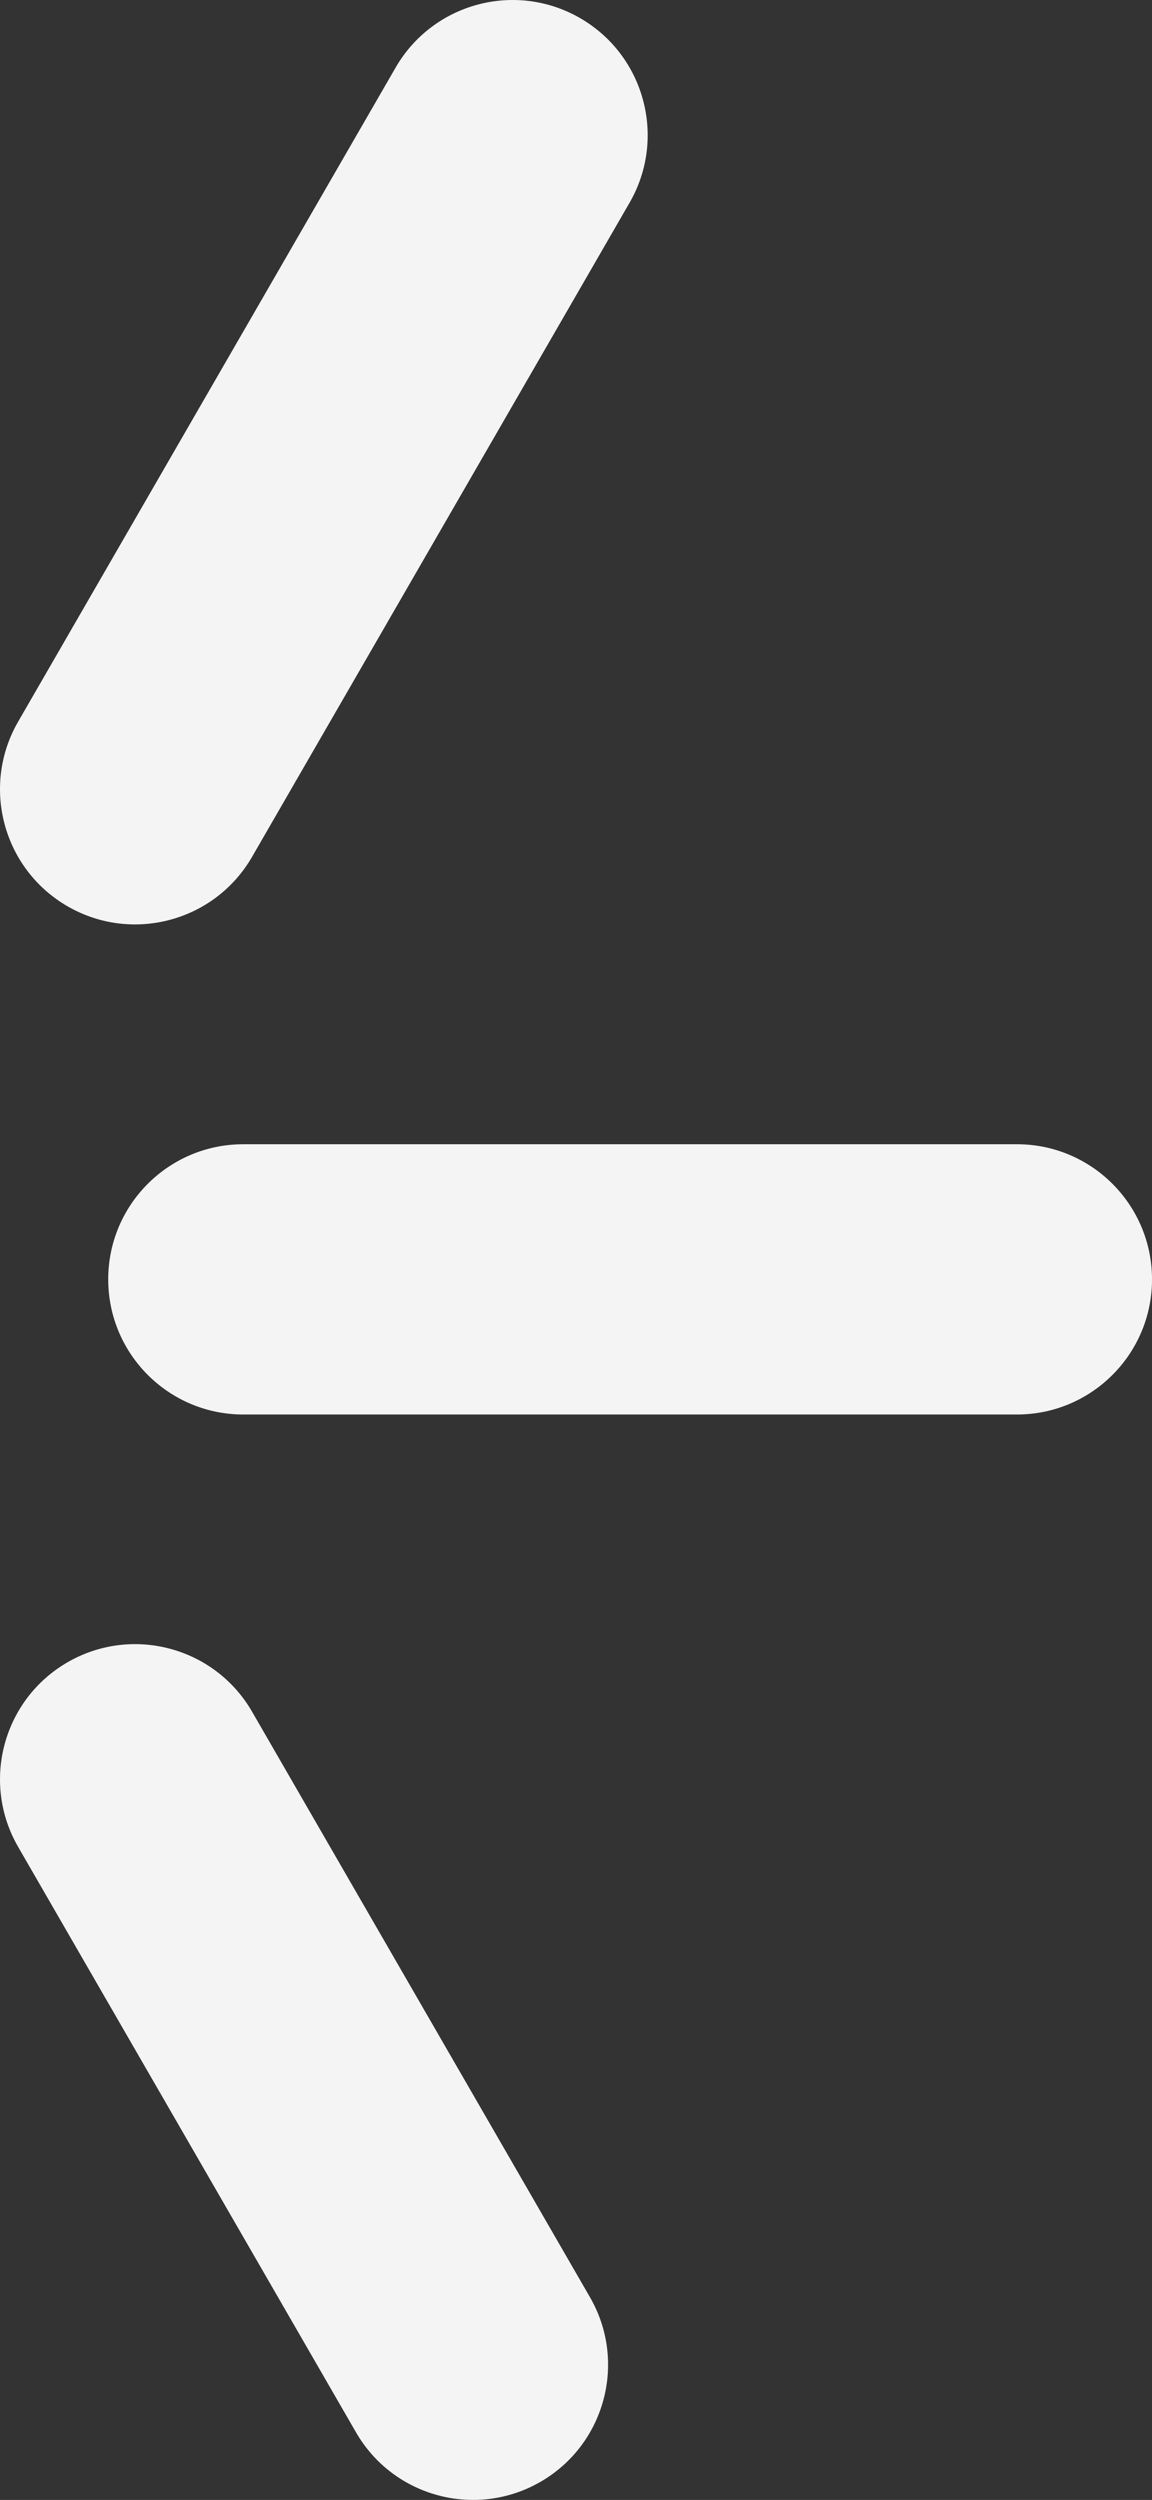
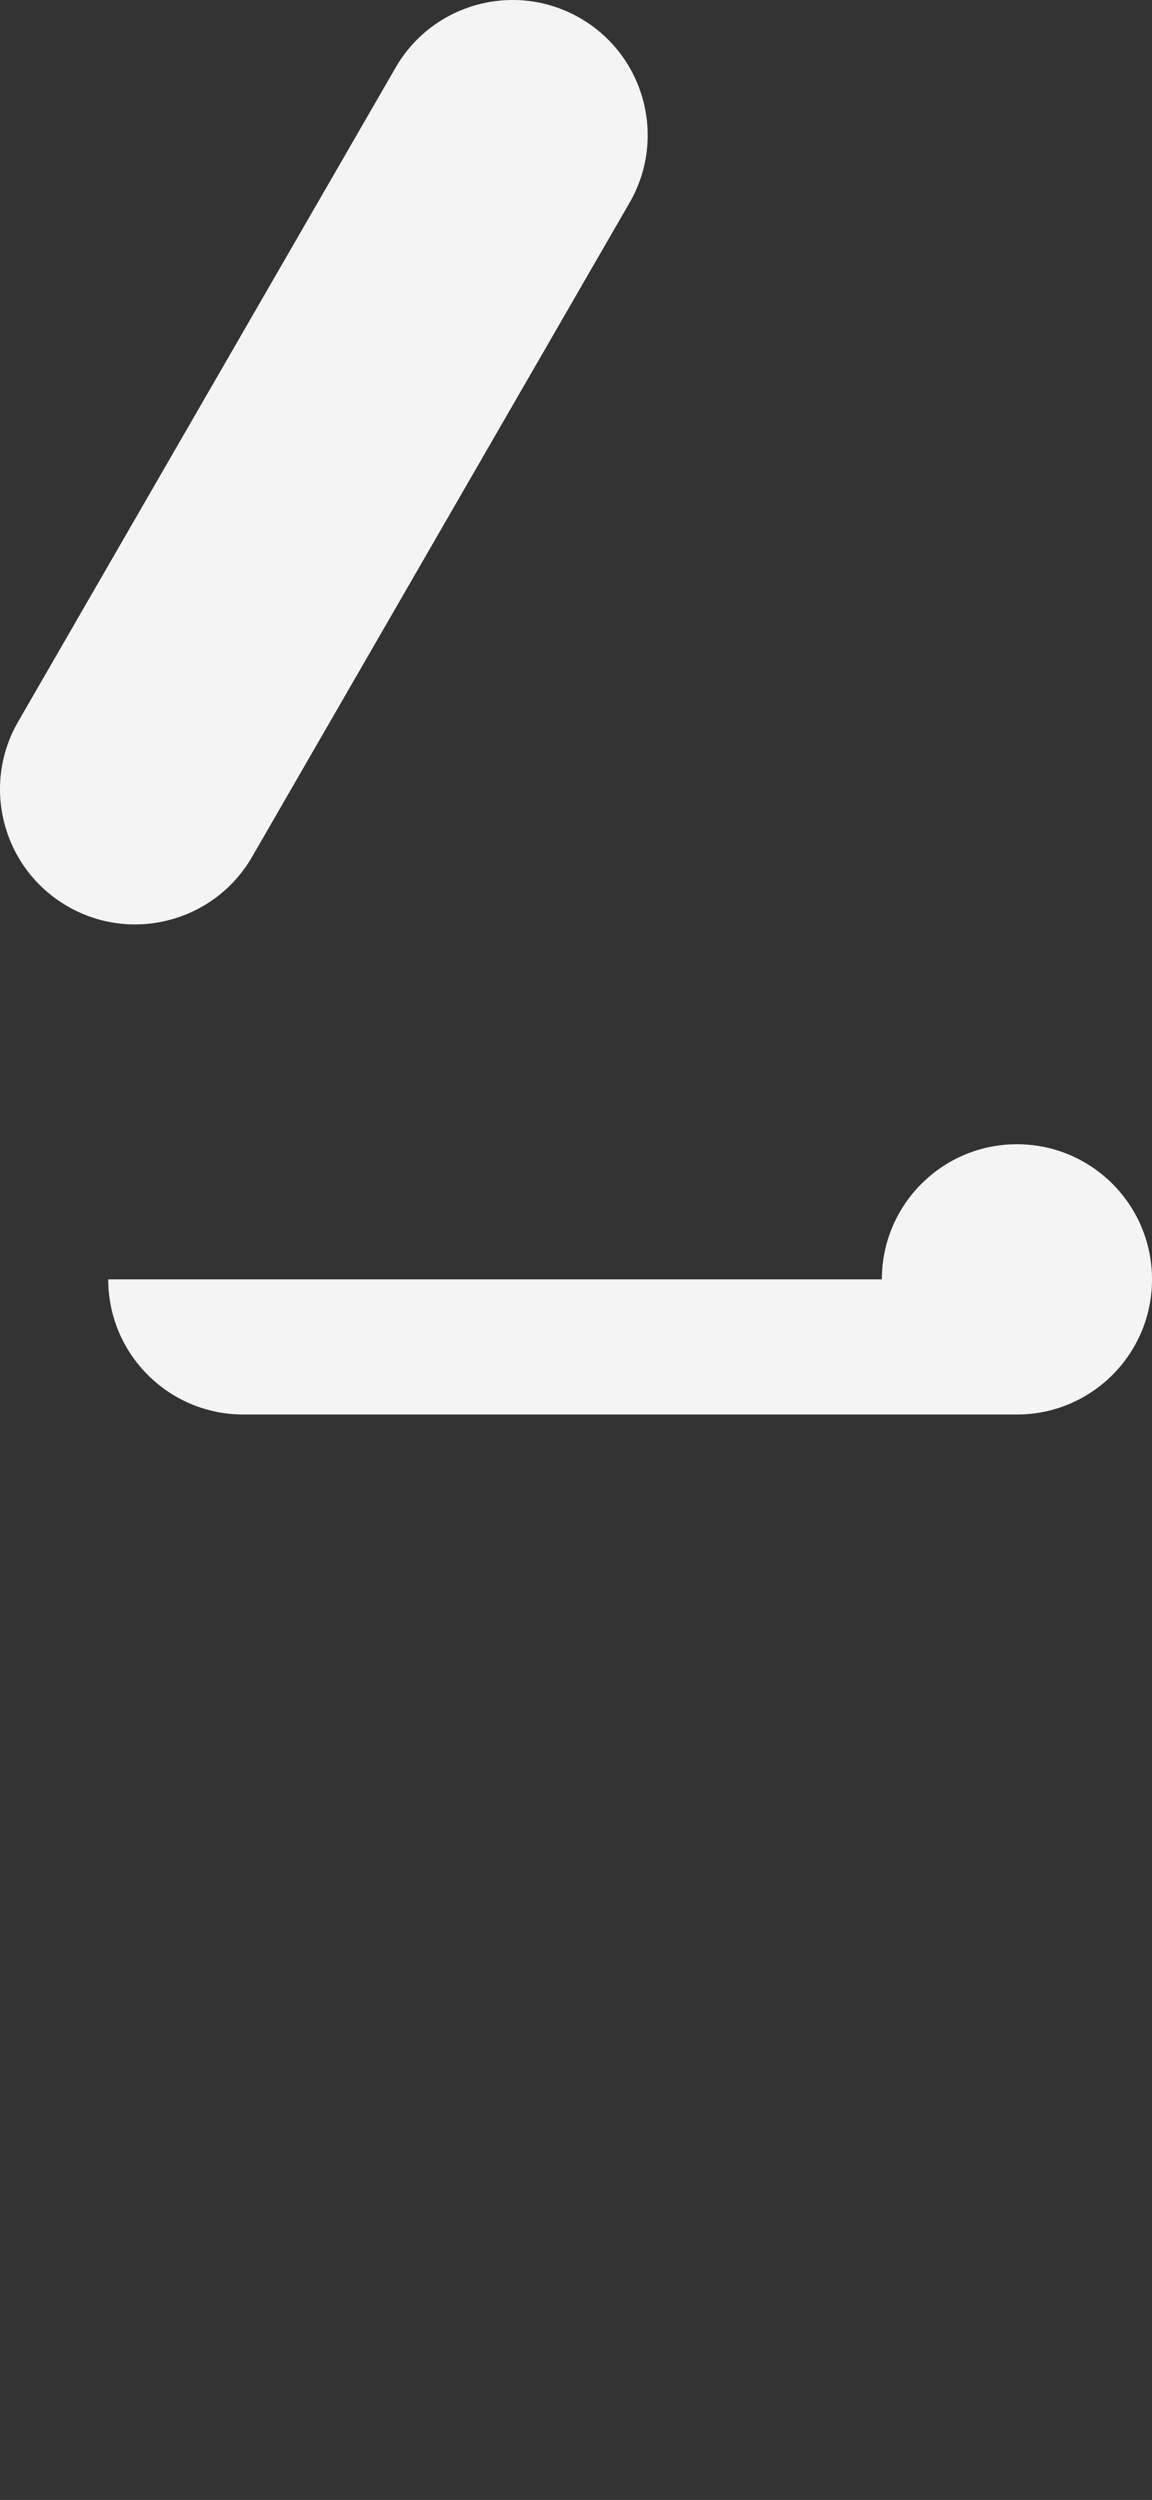
<svg xmlns="http://www.w3.org/2000/svg" id="Capa_1" version="1.1" viewBox="0 0 195.328 423.693">
  <rect x="0" y="0" width="195.328" height="423.693" fill="#333333" stroke="none" />
  <defs>
    <style>
      .st0 {
        fill: #f4f4f4;
      }
    </style>
  </defs>
  <path class="st0" d="M67.078,11.455L3.072,122.316c-6.324,10.954-2.571,24.961,8.383,31.286,10.954,6.324,24.961,2.571,31.286-8.383L106.747,34.358c6.324-10.954,2.571-24.961-8.383-31.286-10.954-6.324-24.961-2.571-31.286,8.383Z" />
-   <path class="st0" d="M3.073,313.009l57.29,99.229c6.324,10.954,20.331,14.707,31.286,8.383,10.954-6.324,14.707-20.331,8.383-31.286l-57.29-99.229c-6.324-10.954-20.331-14.707-31.286-8.383-10.954,6.324-14.707,20.331-8.383,31.286Z" />
-   <path class="st0" d="M18.35,216.831c0,12.649,10.254,22.903,22.903,22.903h131.174c12.649,0,22.903-10.254,22.903-22.903,0-12.649-10.254-22.903-22.903-22.903H41.252c-12.649,0-22.903,10.254-22.903,22.903Z" />
+   <path class="st0" d="M18.35,216.831c0,12.649,10.254,22.903,22.903,22.903h131.174c12.649,0,22.903-10.254,22.903-22.903,0-12.649-10.254-22.903-22.903-22.903c-12.649,0-22.903,10.254-22.903,22.903Z" />
</svg>